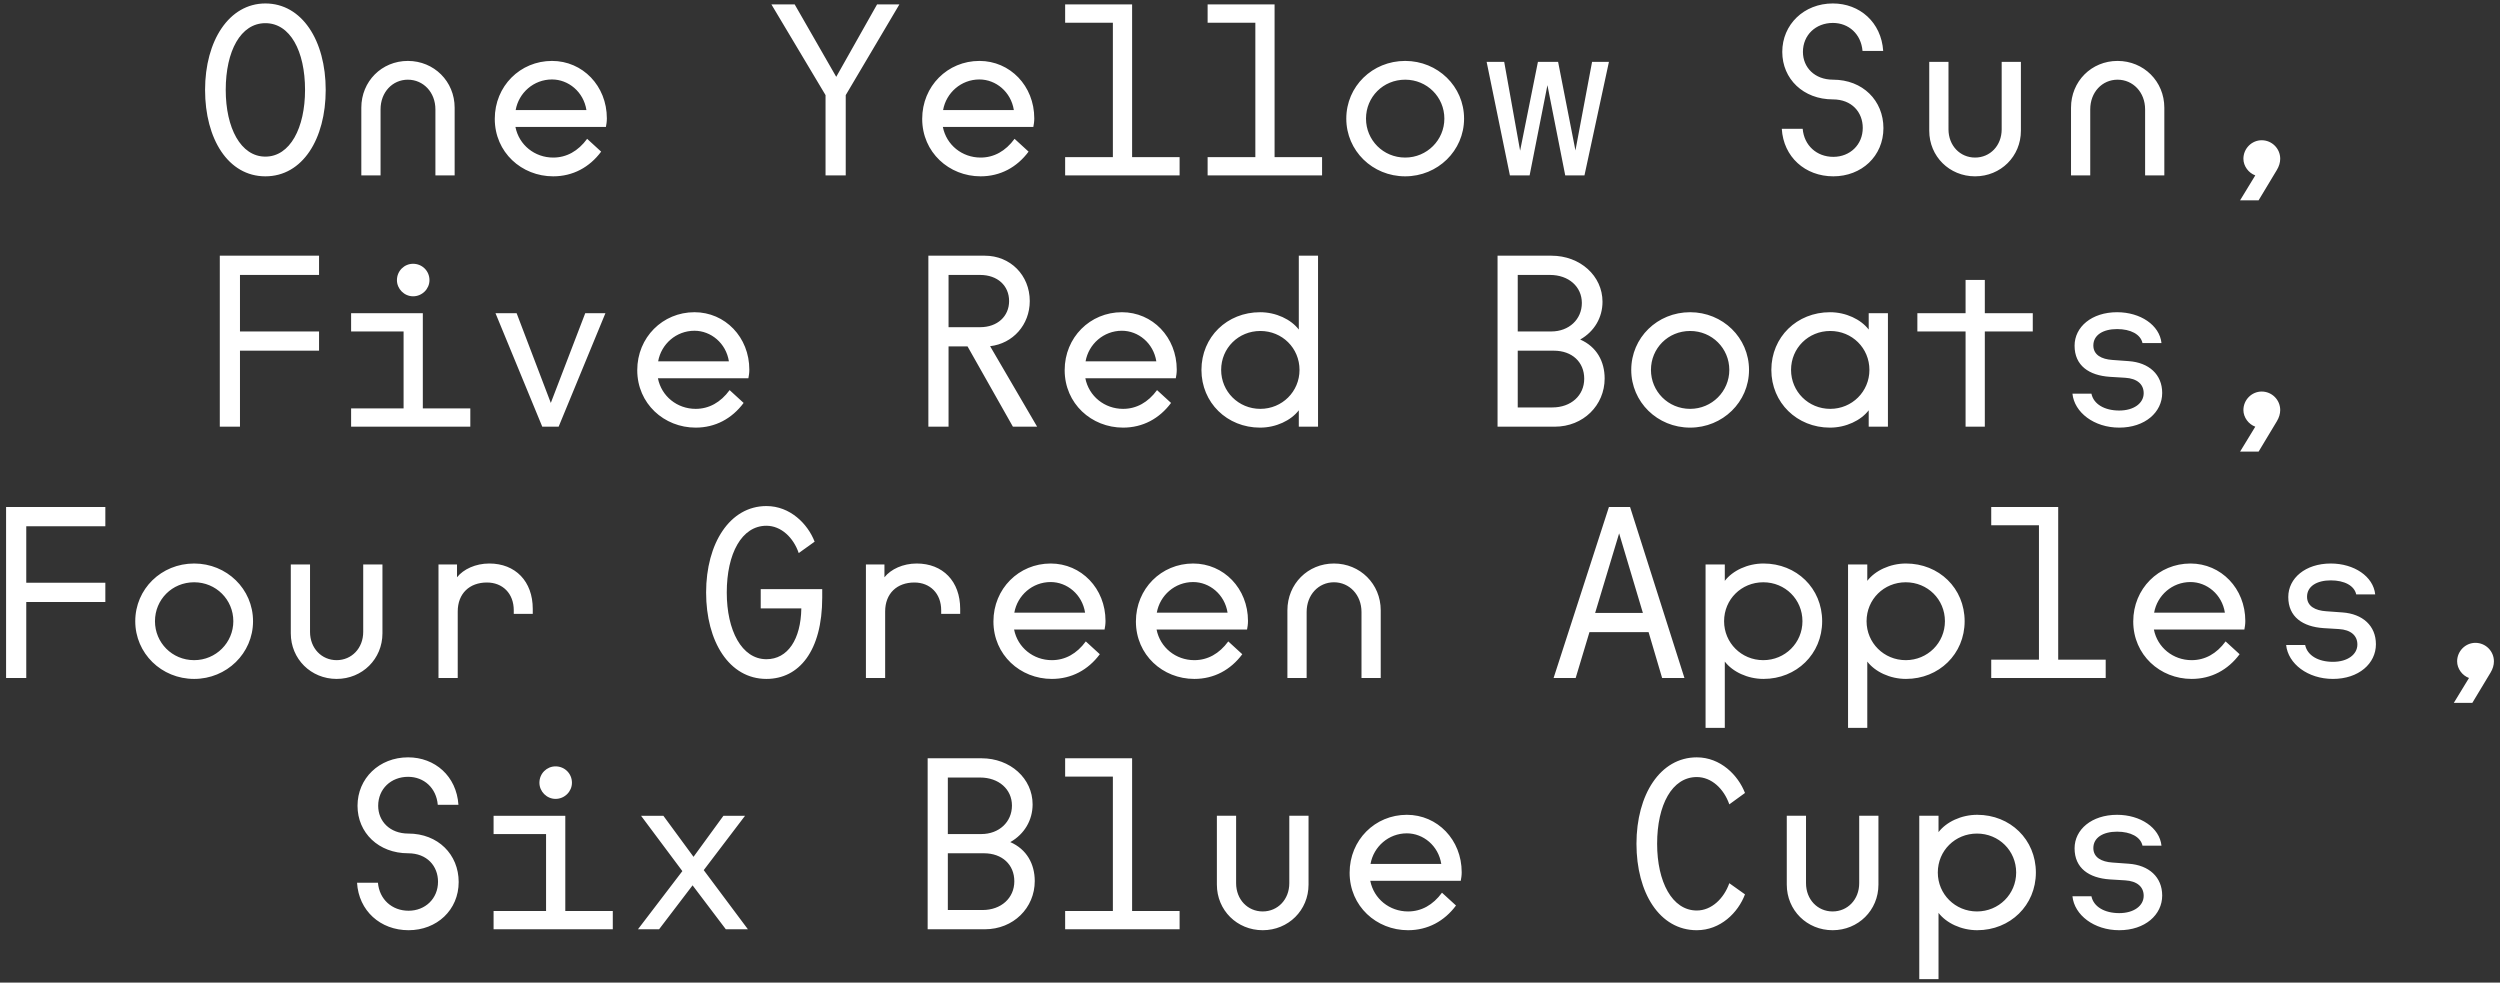
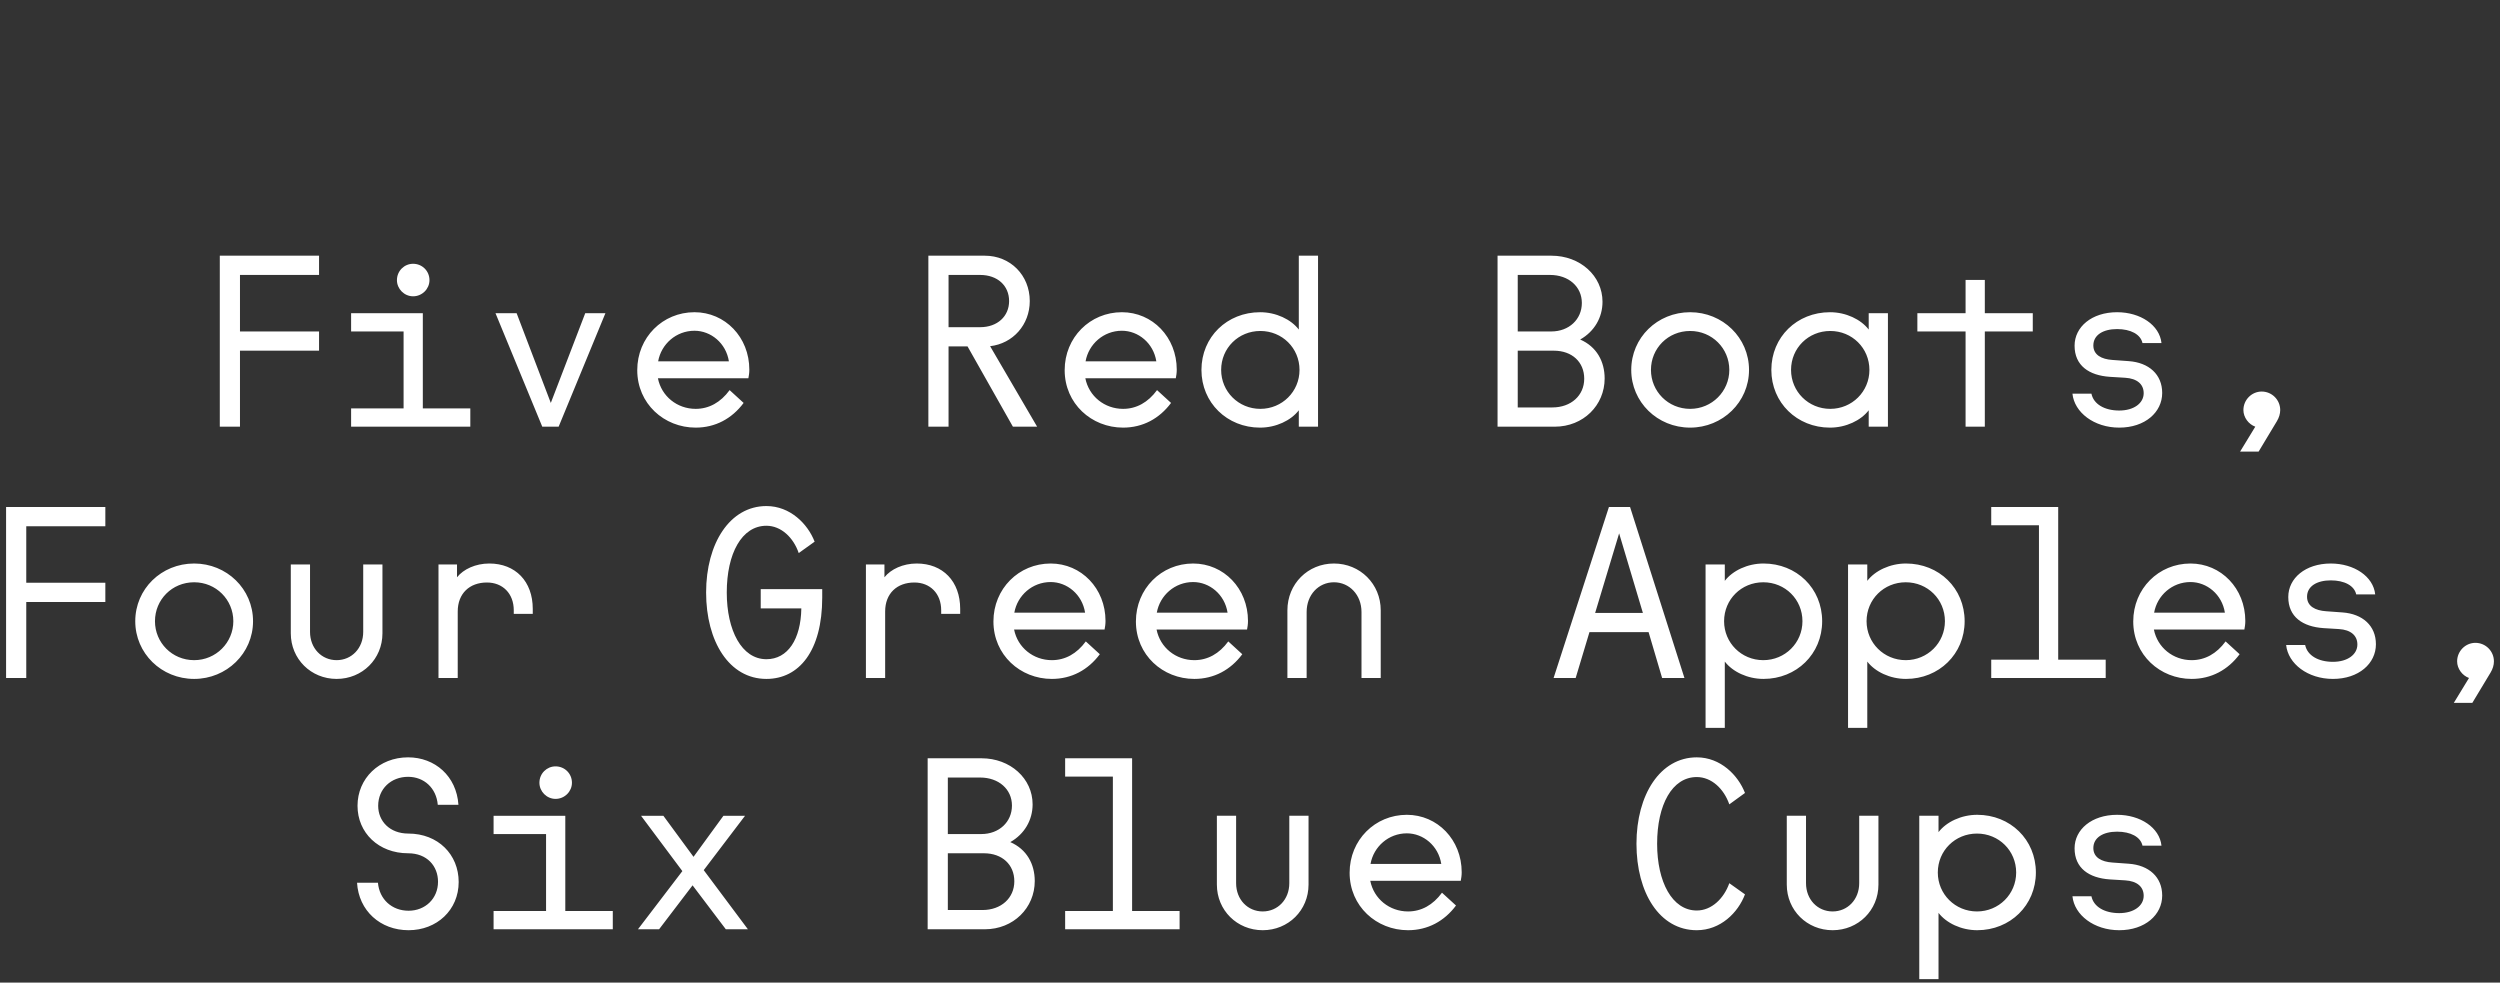
<svg xmlns="http://www.w3.org/2000/svg" id="Layer_1" width="1193.822" height="469.215" viewBox="0 0 1193.822 469.215">
  <rect x="0" y="0" width="1193.822" height="469.215" fill="#333333" stroke="none" />
  <defs>
    <style>.cls-1{fill:#fff;}</style>
  </defs>
  <path class="cls-1" d="M195.105,444.202c13.494,0,23.926-9.64,23.926-23.02,0-13.149-9.865-23.13-24.039-23.13-8.845,0-14.401-5.899-14.401-13.27,0-8.05,6.123-13.83,14.287-13.83,7.598,0,13.494,5.33,14.175,13.379h9.865c-.907-13.719-11.226-22.679-24.04-22.679-13.834,0-24.153,10.09-24.153,23.13,0,12.93,10.092,22.68,24.153,22.68,9.072,0,14.288,6.13,14.288,13.61,0,8.05-6.123,13.83-14.061,13.83s-13.947-5.44-14.628-13.381h-9.979c.794,13.381,11.113,22.68,24.607,22.68h0ZM235.699,443.753h56.924v-8.73h-22.678v-45.47h-34.246v8.73h25.061v36.739h-25.061v8.73h0ZM265.295,381.493c4.309,0,7.825-3.51,7.825-7.711,0-4.42-3.516-7.819-7.825-7.819-4.195,0-7.71,3.399-7.71,7.819,0,4.201,3.515,7.711,7.71,7.711h0ZM304.642,443.753h10.092l15.989-20.98,15.875,20.98h10.546l-21.091-28.24,19.73-25.96h-10.319l-14.287,19.609-14.401-19.609h-10.66l19.731,26.42-21.205,27.78h0ZM442.982,443.753h27.328c13.607,0,23.813-10.21,23.813-23.02,0-8.171-3.856-15.2-11.68-18.601,6.804-3.85,10.659-10.54,10.659-18.03,0-12.359-10.659-22-24.38-22h-25.74v81.65h0ZM469.176,434.562h-16.556v-27.1h17.236c8.732,0,14.515,5.449,14.515,13.38,0,8.05-6.35,13.72-15.195,13.72h0ZM468.609,398.283h-15.989v-26.99h15.422c8.845,0,15.195,5.56,15.195,13.38s-6.123,13.61-14.628,13.61h0ZM508.636,443.753h54.656v-8.73h-22.679v-72.92h-31.977v8.74h22.793v64.18h-22.793v8.73h0ZM602.979,444.202c12.247,0,21.886-9.52,21.886-21.77v-32.88h-9.185v32.2c0,7.82-5.557,13.49-12.701,13.49s-12.7-5.67-12.7-13.49v-32.2h-9.185v32.88c0,12.25,9.639,21.77,21.885,21.77h0ZM672.376,444.202c9.412,0,17.349-4.31,22.906-11.79l-6.691-6.12c-4.309,5.891-9.865,8.951-16.215,8.951-8.845,0-16.329-6.01-18.03-14.621h43.204c.226-1.139.453-2.499.453-4.09,0-15.529-11.566-27.439-26.194-27.439-15.195,0-27.328,12.02-27.328,27.67,0,15.989,12.813,27.439,27.895,27.439h0ZM688.251,412.562h-33.791c1.474-8.27,8.618-14.619,17.349-14.619,7.824,0,15.082,5.889,16.442,14.619h0ZM810.262,444.202c11.339,0,19.731-8.39,23.019-17.12l-7.484-5.329c-2.608,7.37-8.505,13.039-15.535,13.039-11.793,0-18.937-13.719-18.937-31.859,0-18.601,7.144-31.87,18.937-31.87,7.03,0,12.927,5.561,15.535,13.04l7.484-5.439c-3.288-8.501-11.68-17.01-23.019-17.01-17.463,0-28.802,17.799-28.802,41.279,0,23.359,10.999,41.27,28.802,41.27h0ZM875.123,444.202c12.246,0,21.886-9.52,21.886-21.77v-32.88h-9.186v32.2c0,7.82-5.557,13.49-12.7,13.49s-12.701-5.67-12.701-13.49v-32.2h-9.185v32.88c0,12.25,9.639,21.77,21.886,21.77h0ZM916.509,467.562h9.19v-31.64c3.74,4.88,10.88,8.279,18.48,8.279,15.76,0,28.01-11.899,28.01-27.55,0-15.76-12.25-27.56-28.01-27.56-7.6,0-14.74,3.4-18.48,8.279v-7.819h-9.19v78.01h0ZM944.068,435.243c-10.44,0-18.71-8.271-18.71-18.591,0-10.44,8.27-18.6,18.71-18.6,10.43,0,18.71,8.16,18.71,18.6,0,10.32-8.28,18.591-18.71,18.591h0ZM1011.989,444.202c12.36,0,20.52-7.37,20.52-16.549,0-8.851-6.35-14.521-15.99-15.201l-7.82-.569c-5.1-.341-9.07-2.381-9.07-6.91,0-4.989,4.65-7.83,11.34-7.83,6.46,0,11.22,2.5,12.13,6.689h9.07c-.9-8.609-10.09-14.739-21.2-14.739-12.13,0-20.3,7.03-20.3,15.99,0,9.529,6.92,14.18,16.78,14.859l7.37.45c5.67.341,8.85,3.061,8.85,7.37,0,4.76-4.65,8.279-11.68,8.279s-12.25-3.059-13.27-8.049h-9.07c.91,8.95,10.32,16.209,22.34,16.209h0Z" />
  <path class="cls-1" d="M2.904,323.753h9.638v-36.29h37.761v-9.18H12.542v-26.99h37.761v-9.19H2.904v81.65h0ZM92.711,324.202c15.535,0,28.122-12.239,28.122-27.55,0-15.419-12.587-27.56-28.122-27.56-15.648,0-28.122,12.141-28.122,27.56,0,15.31,12.474,27.55,28.122,27.55h0ZM92.711,315.243c-10.545,0-18.71-8.391-18.71-18.591,0-10.319,8.165-18.6,18.71-18.6,10.433,0,18.71,8.28,18.71,18.6,0,10.2-8.277,18.591-18.71,18.591h0ZM160.747,324.202c12.247,0,21.885-9.52,21.885-21.77v-32.88h-9.185v32.2c0,7.82-5.556,13.49-12.7,13.49s-12.7-5.67-12.7-13.49v-32.2h-9.185v32.88c0,12.25,9.638,21.77,21.885,21.77h0ZM209.392,323.753h9.185v-31.75c0-8.62,5.67-13.84,13.948-13.84,7.484,0,12.813,5.22,12.813,13.27v1.7h9.072v-2.38c0-13.15-8.278-21.66-20.751-21.66-6.577,0-12.36,2.72-15.422,6.58v-6.12h-8.845v54.2h0ZM365.988,324.202c15.535,0,26.648-13.27,26.648-38.89v-3.97h-29.369v9.18h19.39c-.226,14.74-6.463,24.27-16.669,24.27-11.793,0-18.937-13.719-18.937-31.859,0-18.601,7.144-31.87,18.937-31.87,7.031,0,12.927,5.671,15.422,13.04l7.597-5.439c-3.288-8.501-11.679-17.01-23.019-17.01-17.462,0-28.802,17.799-28.802,41.279,0,23.359,10.999,41.27,28.802,41.27h0ZM413.5,323.753h9.185v-31.75c0-8.62,5.669-13.84,13.947-13.84,7.484,0,12.814,5.22,12.814,13.27v1.7h9.071v-2.38c0-13.15-8.278-21.66-20.751-21.66-6.577,0-12.36,2.72-15.422,6.58v-6.12h-8.844v54.2h0ZM502.287,324.202c9.411,0,17.349-4.31,22.905-11.79l-6.69-6.12c-4.309,5.891-9.865,8.951-16.215,8.951-8.845,0-16.329-6.01-18.03-14.621h43.203c.227-1.139.454-2.499.454-4.09,0-15.529-11.566-27.439-26.194-27.439-15.195,0-27.329,12.02-27.329,27.67,0,15.989,12.814,27.439,27.896,27.439h0ZM518.162,292.562h-33.792c1.474-8.27,8.618-14.619,17.35-14.619,7.824,0,15.081,5.889,16.442,14.619h0ZM570.322,324.202c9.412,0,17.35-4.31,22.906-11.79l-6.69-6.12c-4.309,5.891-9.866,8.951-16.216,8.951-8.844,0-16.328-6.01-18.029-14.621h43.203c.227-1.139.454-2.499.454-4.09,0-15.529-11.567-27.439-26.195-27.439-15.194,0-27.328,12.02-27.328,27.67,0,15.989,12.814,27.439,27.895,27.439h0ZM586.198,292.562h-33.792c1.474-8.27,8.618-14.619,17.349-14.619,7.825,0,15.082,5.889,16.443,14.619h0ZM614.772,291.432v32.32h9.185v-31.53c0-8.16,5.67-14.17,13.04-14.17s13.154,6.01,13.154,14.17v31.53h9.185v-32.32c0-12.59-9.865-22.34-22.339-22.34s-22.225,9.75-22.225,22.34h0ZM741.885,323.753h10.546l6.577-21.891h28.235l6.464,21.891h10.659l-25.968-81.65h-10.092l-26.421,81.65h0ZM761.729,292.682l11.453-37.989,11.34,37.989h-22.793ZM814.457,347.562h9.185v-31.64c3.742,4.88,10.886,8.279,18.483,8.279,15.762,0,28.009-11.899,28.009-27.55,0-15.76-12.247-27.56-28.009-27.56-7.597,0-14.741,3.4-18.483,8.279v-7.819h-9.185v78.01h0ZM842.012,315.243c-10.432,0-18.71-8.271-18.71-18.591,0-10.44,8.278-18.6,18.71-18.6s18.71,8.16,18.71,18.6c0,10.32-8.278,18.591-18.71,18.591h0ZM882.493,347.562h9.186v-31.64c3.74,4.88,10.88,8.279,18.48,8.279,15.76,0,28.01-11.899,28.01-27.55,0-15.76-12.25-27.56-28.01-27.56-7.6,0-14.74,3.4-18.48,8.279v-7.819h-9.186v78.01h0ZM910.049,315.243c-10.43,0-18.71-8.271-18.71-18.591,0-10.44,8.28-18.6,18.71-18.6s18.71,8.16,18.71,18.6c0,10.32-8.28,18.591-18.71,18.591h0ZM950.869,323.753h54.66v-8.73h-22.68v-72.92h-31.98v8.74h22.79v64.18h-22.79v8.73h0ZM1046.569,324.202c9.42,0,17.35-4.31,22.91-11.79l-6.69-6.12c-4.31,5.891-9.87,8.951-16.22,8.951-8.84,0-16.33-6.01-18.03-14.621h43.21c.22-1.139.45-2.499.45-4.09,0-15.529-11.57-27.439-26.19-27.439-15.2,0-27.33,12.02-27.33,27.67,0,15.989,12.81,27.439,27.89,27.439h0ZM1062.449,292.562h-33.79c1.47-8.27,8.62-14.619,17.35-14.619,7.82,0,15.08,5.889,16.44,14.619h0ZM1114.039,324.202c12.36,0,20.53-7.37,20.53-16.549,0-8.851-6.35-14.521-15.99-15.201l-7.83-.569c-5.1-.341-9.07-2.381-9.07-6.91,0-4.989,4.65-7.83,11.34-7.83,6.47,0,11.23,2.5,12.14,6.689h9.07c-.91-8.609-10.1-14.739-21.21-14.739-12.13,0-20.3,7.03-20.3,15.99,0,9.529,6.92,14.18,16.79,14.859l7.37.45c5.67.341,8.84,3.061,8.84,7.37,0,4.76-4.65,8.279-11.68,8.279s-12.24-3.059-13.26-8.049h-9.08c.91,8.95,10.32,16.209,22.34,16.209h0ZM1179.019,323.753l-7.26,11.899h8.84l8.74-14.51c1.02-1.7,1.58-3.519,1.58-5.33,0-4.88-3.97-8.84-8.84-8.84-4.76,0-8.73,3.96-8.73,8.84,0,3.521,2.49,6.801,5.67,7.94h0Z" />
  <path class="cls-1" d="M104.957,203.753h9.639v-36.29h37.76v-9.18h-37.76v-26.99h37.76v-9.19h-47.399v81.65h0ZM167.664,203.753h56.924v-8.73h-22.679v-45.47h-34.245v8.73h25.06v36.739h-25.06v8.73h0ZM197.26,141.493c4.309,0,7.824-3.51,7.824-7.711,0-4.42-3.515-7.819-7.824-7.819-4.196,0-7.711,3.399-7.711,7.819,0,4.201,3.515,7.711,7.711,7.711h0ZM258.945,203.753h7.824l22.339-54.2h-9.638l-16.443,42.859-16.328-42.859h-10.092l22.338,54.2h0ZM332.197,204.202c9.412,0,17.35-4.31,22.906-11.79l-6.69-6.12c-4.309,5.891-9.866,8.951-16.216,8.951-8.845,0-16.329-6.01-18.03-14.621h43.204c.227-1.139.453-2.499.453-4.09,0-15.529-11.566-27.439-26.194-27.439-15.195,0-27.328,12.02-27.328,27.67,0,15.989,12.814,27.439,27.895,27.439h0ZM348.072,172.562h-33.791c1.474-8.27,8.618-14.619,17.349-14.619,7.824,0,15.082,5.889,16.442,14.619h0ZM443.322,203.753h9.638v-38.33h9.072l21.658,38.33h11.567l-22.452-38.44c10.885-1.25,18.936-10.21,18.936-21.55,0-12.359-9.298-21.66-21.431-21.66h-26.988v81.65h0ZM468.042,156.243h-15.082v-24.95h15.082c8.278,0,13.834,5.1,13.834,12.47,0,7.26-5.556,12.48-13.834,12.48h0ZM536.305,204.202c9.411,0,17.349-4.31,22.905-11.79l-6.69-6.12c-4.309,5.891-9.865,8.951-16.215,8.951-8.845,0-16.329-6.01-18.03-14.621h43.203c.227-1.139.454-2.499.454-4.09,0-15.529-11.567-27.439-26.195-27.439-15.194,0-27.328,12.02-27.328,27.67,0,15.989,12.814,27.439,27.896,27.439h0ZM552.18,172.562h-33.792c1.474-8.27,8.618-14.619,17.349-14.619,7.825,0,15.082,5.889,16.443,14.619h0ZM601.732,204.202c7.598,0,14.742-3.399,18.484-8.279v7.83h9.184v-81.65h-9.184v35.27c-3.742-4.879-10.886-8.279-18.484-8.279-15.762,0-28.008,11.8-28.008,27.56,0,15.65,12.246,27.55,28.008,27.55h0ZM601.846,195.243c-10.433,0-18.711-8.271-18.711-18.591,0-10.44,8.278-18.6,18.711-18.6s18.71,8.16,18.71,18.6c0,10.32-8.278,18.591-18.71,18.591h0ZM715.125,203.753h27.328c13.607,0,23.813-10.21,23.813-23.02,0-8.171-3.856-15.2-11.68-18.601,6.804-3.85,10.659-10.54,10.659-18.03,0-12.359-10.659-22-24.38-22h-25.74v81.65h0ZM741.319,194.562h-16.556v-27.1h17.236c8.732,0,14.515,5.449,14.515,13.38,0,8.05-6.35,13.72-15.195,13.72h0ZM740.752,158.283h-15.989v-26.99h15.422c8.845,0,15.195,5.56,15.195,13.38s-6.123,13.61-14.628,13.61h0ZM807.087,204.202c15.535,0,28.122-12.239,28.122-27.55,0-15.419-12.587-27.56-28.122-27.56-15.649,0-28.122,12.141-28.122,27.56,0,15.31,12.473,27.55,28.122,27.55h0ZM807.087,195.243c-10.546,0-18.71-8.391-18.71-18.591,0-10.319,8.164-18.6,18.71-18.6,10.432,0,18.71,8.28,18.71,18.6,0,10.2-8.278,18.591-18.71,18.591h0ZM873.875,204.202c7.598,0,14.744-3.399,18.484-8.279v7.83h9.18v-54.2h-9.18v7.819c-3.74-4.879-10.886-8.279-18.484-8.279-15.762,0-28.008,11.8-28.008,27.56,0,15.65,12.246,27.55,28.008,27.55h0ZM873.989,195.243c-10.433,0-18.711-8.271-18.711-18.591,0-10.44,8.278-18.6,18.711-18.6s18.71,8.16,18.71,18.6c0,10.32-8.278,18.591-18.71,18.591h0ZM938.619,203.753h9.19v-45.47h22.9v-8.73h-22.9v-15.88h-9.19v15.88h-23.02v8.73h23.02v45.47h0ZM1011.989,204.202c12.36,0,20.52-7.37,20.52-16.549,0-8.851-6.35-14.521-15.99-15.201l-7.82-.569c-5.1-.341-9.07-2.381-9.07-6.91,0-4.989,4.65-7.83,11.34-7.83,6.46,0,11.22,2.5,12.13,6.689h9.07c-.9-8.609-10.09-14.739-21.2-14.739-12.13,0-20.3,7.03-20.3,15.99,0,9.529,6.92,14.18,16.78,14.859l7.37.45c5.67.341,8.85,3.061,8.85,7.37,0,4.76-4.65,8.279-11.68,8.279s-12.25-3.059-13.27-8.049h-9.07c.91,8.95,10.32,16.209,22.34,16.209h0ZM1076.959,203.753l-7.25,11.899h8.84l8.73-14.51c1.02-1.7,1.59-3.519,1.59-5.33,0-4.88-3.97-8.84-8.85-8.84-4.76,0-8.73,3.96-8.73,8.84,0,3.521,2.5,6.801,5.67,7.94h0Z" />
-   <path class="cls-1" d="M126.729,84.202c17.803,0,28.802-17.91,28.802-41.27,0-23.59-11.339-41.279-28.802-41.279-17.349,0-28.802,17.799-28.802,41.279,0,23.359,10.999,41.27,28.802,41.27h0ZM126.729,74.792c-11.793,0-18.937-13.719-18.937-31.859,0-18.601,7.144-31.87,18.937-31.87s18.937,13.27,18.937,31.87c0,18.141-7.144,31.859-18.937,31.859h0ZM172.54,51.432v32.32h9.185v-31.53c0-8.16,5.669-14.17,13.04-14.17s13.154,6.01,13.154,14.17v31.53h9.185v-32.32c0-12.59-9.866-22.34-22.339-22.34s-22.225,9.75-22.225,22.34h0ZM264.161,84.202c9.412,0,17.35-4.31,22.906-11.79l-6.69-6.12c-4.309,5.891-9.865,8.951-16.216,8.951-8.844,0-16.328-6.01-18.029-14.621h43.203c.227-1.139.454-2.499.454-4.09,0-15.529-11.567-27.439-26.195-27.439-15.194,0-27.328,12.02-27.328,27.67,0,15.989,12.814,27.439,27.895,27.439h0ZM280.037,52.562h-33.792c1.474-8.27,8.618-14.619,17.349-14.619,7.825,0,15.082,5.889,16.443,14.619h0ZM394.223,83.753h9.639v-38.33l25.627-43.32h-10.659l-19.504,34.59-19.844-34.59h-11.113l25.854,43.32v38.33h0ZM468.269,84.202c9.411,0,17.349-4.31,22.905-11.79l-6.69-6.12c-4.309,5.891-9.865,8.951-16.215,8.951-8.845,0-16.329-6.01-18.03-14.621h43.203c.227-1.139.454-2.499.454-4.09,0-15.529-11.566-27.439-26.194-27.439-15.195,0-27.328,12.02-27.328,27.67,0,15.989,12.813,27.439,27.895,27.439h0ZM484.144,52.562h-33.792c1.474-8.27,8.618-14.619,17.35-14.619,7.824,0,15.081,5.889,16.442,14.619h0ZM508.636,83.753h54.656v-8.73h-22.679V2.102h-31.977v8.74h22.793v64.18h-22.793v8.73h0ZM576.672,83.753h54.656v-8.73h-22.679V2.102h-31.977v8.74h22.792v64.18h-22.792v8.73h0ZM671.015,84.202c15.535,0,28.122-12.239,28.122-27.55,0-15.419-12.587-27.56-28.122-27.56-15.648,0-28.122,12.141-28.122,27.56,0,15.31,12.474,27.55,28.122,27.55h0ZM671.015,75.243c-10.545,0-18.71-8.391-18.71-18.591,0-10.319,8.165-18.6,18.71-18.6,10.433,0,18.71,8.28,18.71,18.6,0,10.2-8.277,18.591-18.71,18.591h0ZM721.021,83.753h9.412l8.505-43.09,8.504,43.09h9.185l11.68-54.2h-8.051l-7.938,42.29-8.278-42.29h-9.638l-8.505,42.41-7.597-42.41h-8.391l11.112,54.2h0ZM875.463,84.202c13.496,0,23.926-9.64,23.926-23.02,0-13.149-9.87-23.13-24.04-23.13-8.844,0-14.401-5.899-14.401-13.27,0-8.05,6.124-13.83,14.288-13.83,7.597,0,13.493,5.33,14.173,13.379h9.87c-.91-13.719-11.23-22.679-24.043-22.679-13.834,0-24.153,10.09-24.153,23.13,0,12.93,10.092,22.68,24.153,22.68,9.072,0,14.283,6.13,14.283,13.61,0,8.05-6.119,13.83-14.056,13.83s-13.948-5.44-14.628-13.381h-9.979c.794,13.381,11.113,22.68,24.607,22.68h0ZM943.159,84.202c12.25,0,21.88-9.52,21.88-21.77V29.552h-9.18v32.2c0,7.82-5.56,13.49-12.7,13.49s-12.7-5.67-12.7-13.49V29.552h-9.19v32.88c0,12.25,9.64,21.77,21.89,21.77h0ZM988.969,51.432v32.32h9.18v-31.53c0-8.16,5.67-14.17,13.05-14.17,7.37,0,13.15,6.01,13.15,14.17v31.53h9.18v-32.32c0-12.59-9.86-22.34-22.33-22.34-12.48,0-22.23,9.75-22.23,22.34h0ZM1076.959,83.753l-7.25,11.899h8.84l8.73-14.51c1.02-1.7,1.59-3.519,1.59-5.33,0-4.88-3.97-8.84-8.85-8.84-4.76,0-8.73,3.96-8.73,8.84,0,3.521,2.5,6.801,5.67,7.94h0Z" />
</svg>